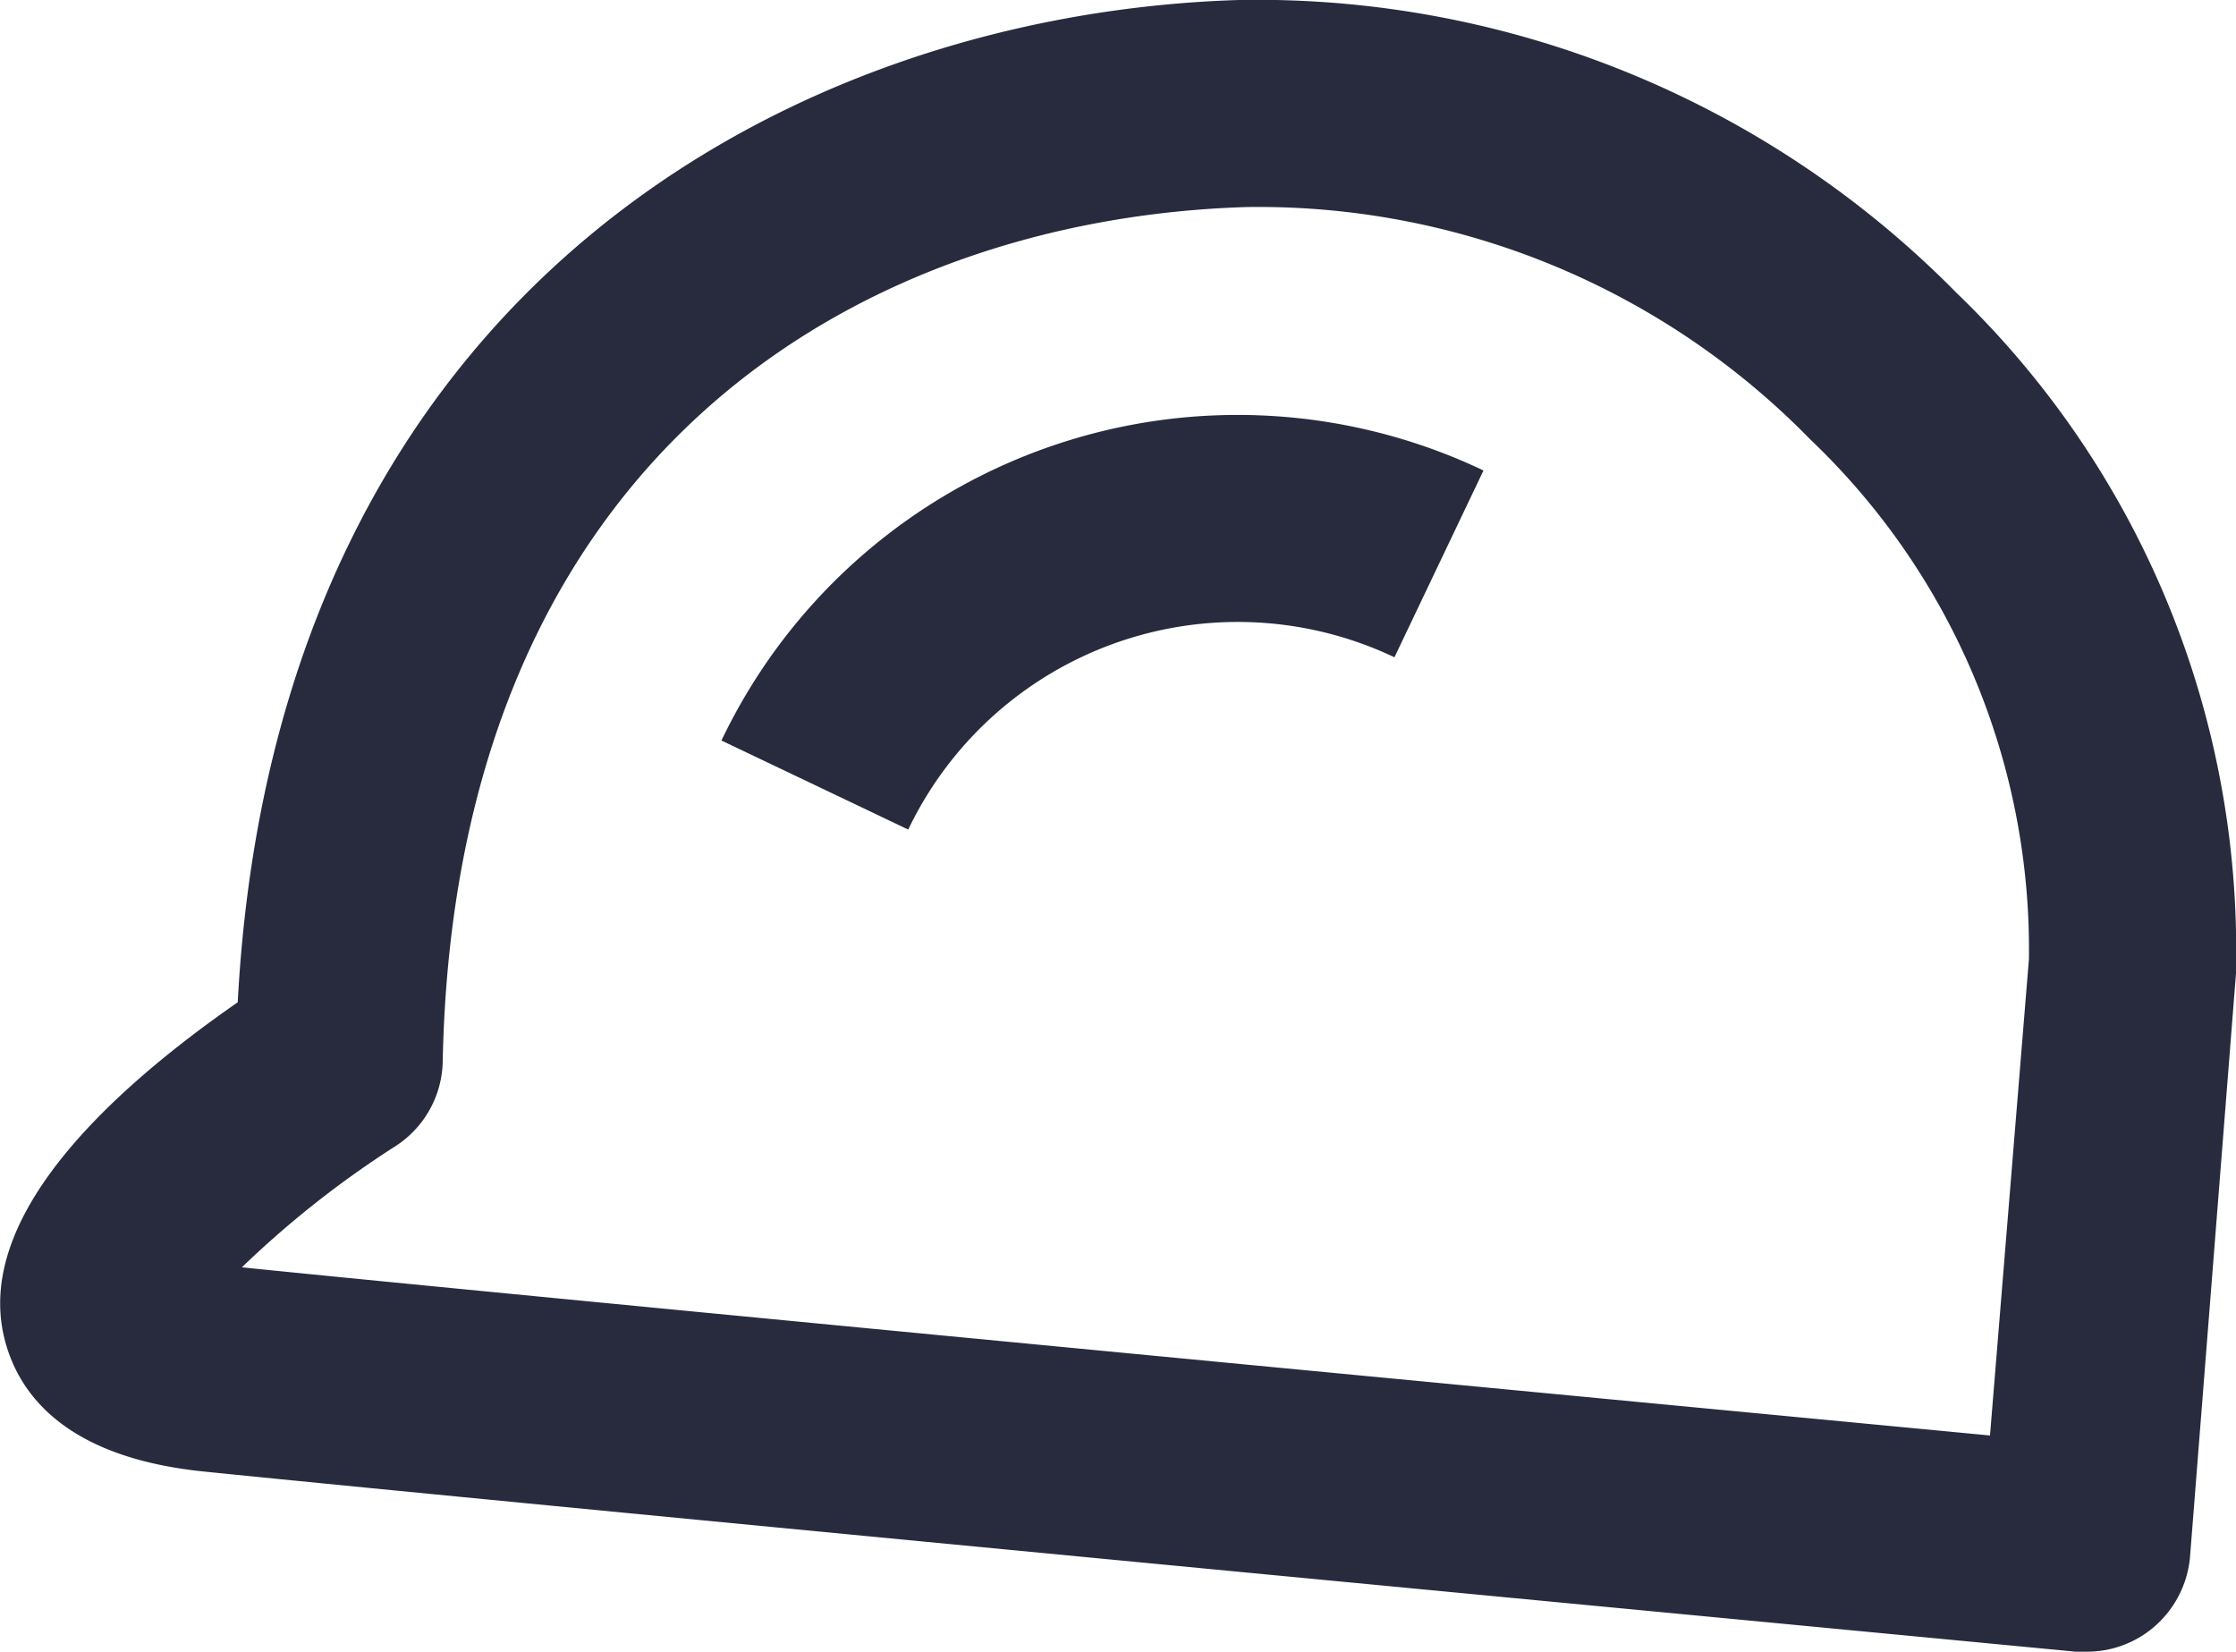
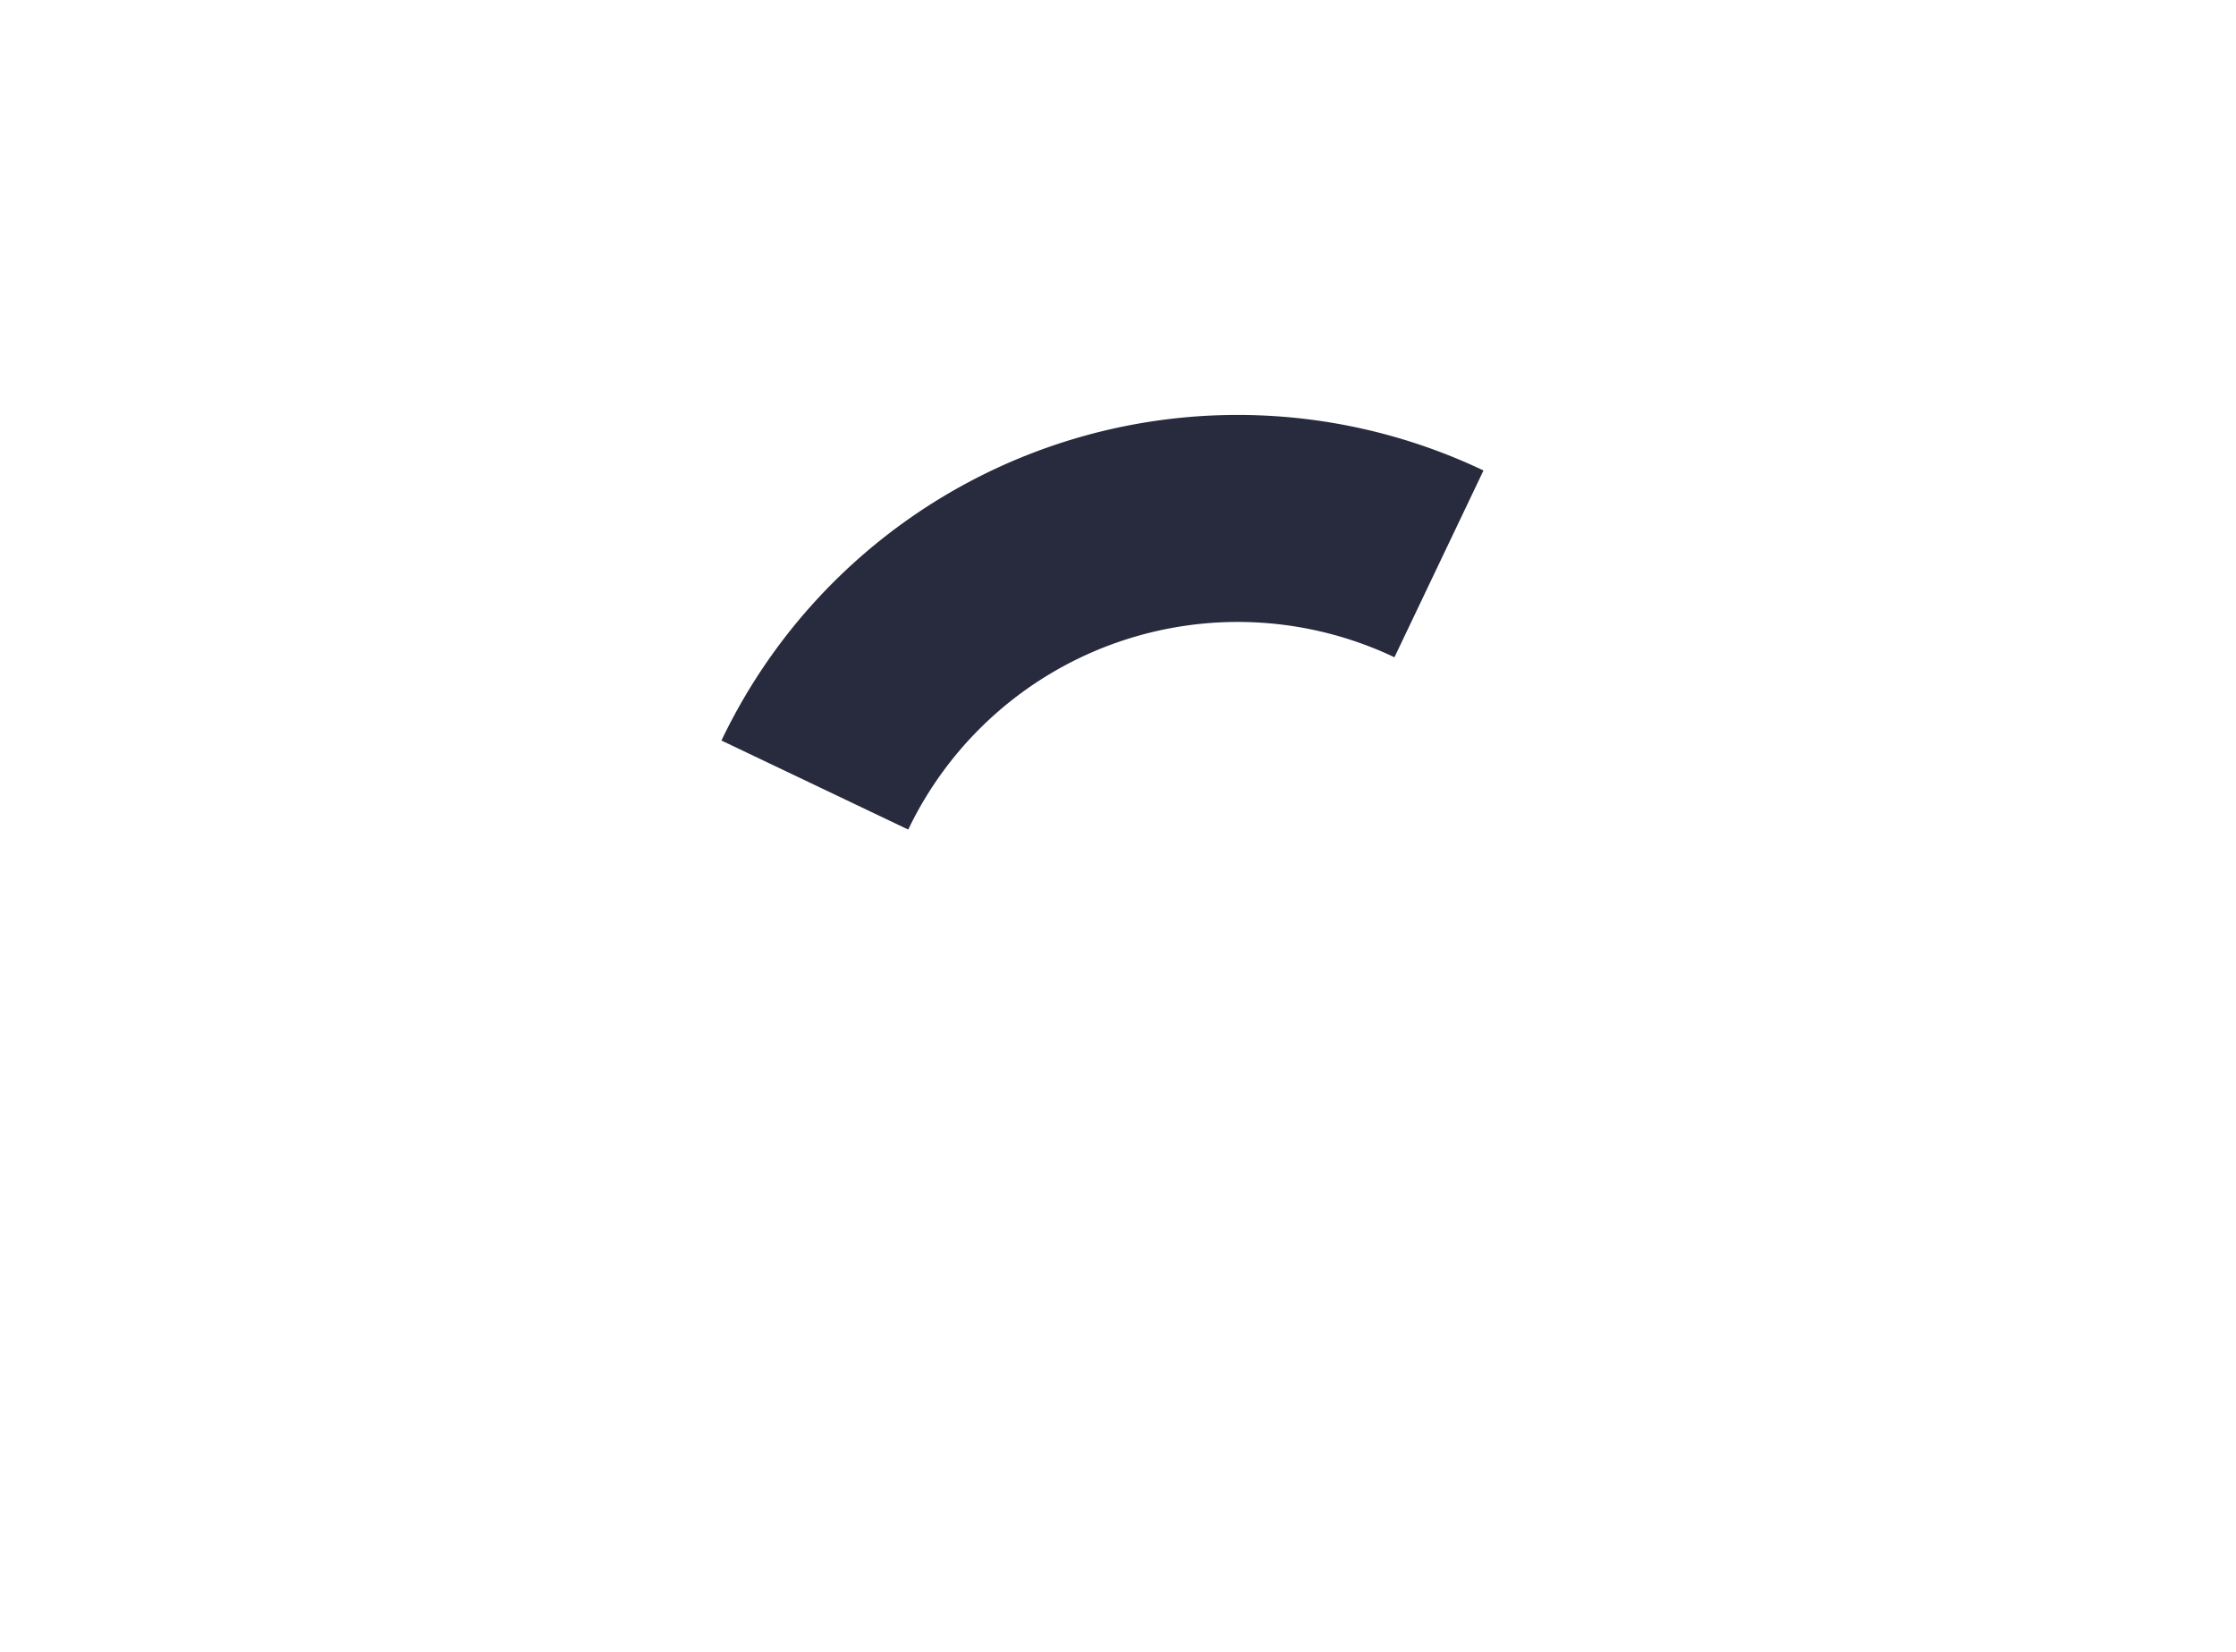
<svg xmlns="http://www.w3.org/2000/svg" id="Icons" viewBox="0 0 53.99 39.88">
  <defs>
    <style>.cls-1{fill:#282b3e;}</style>
  </defs>
-   <path class="cls-1" d="M50.26,17.14a23.7,23.7,0,0,0-17.34-7.08C22.23,10.39,9.67,17,8.75,34.26c-3.18,2.21-6.33,5.2-5.64,8.09.31,1.29,1.39,2.89,4.82,3.24,7.43.76,44.81,4.31,45.19,4.35h.23A2.49,2.49,0,0,0,55,49.36a2.52,2.52,0,0,0,.89-1.71L57,33.56v-.12A22,22,0,0,0,50.26,17.14Zm.8,27.58c-8.4-.8-35.22-3.35-42.21-4.06a23.77,23.77,0,0,1,3.7-2.92,2.49,2.49,0,0,0,1.15-2.06C14,20.91,23.89,15.35,33.08,15.06a18.61,18.61,0,0,1,13.64,5.61A17,17,0,0,1,52,33.22Z" transform="translate(-3.01 -10.06)" />
  <path class="cls-1" d="M20.43,27.94l4.51,2.15a8.82,8.82,0,0,1,11.74-4.16l2.15-4.51A13.81,13.81,0,0,0,20.43,27.94Z" transform="translate(-3.01 -10.06)" />
</svg>